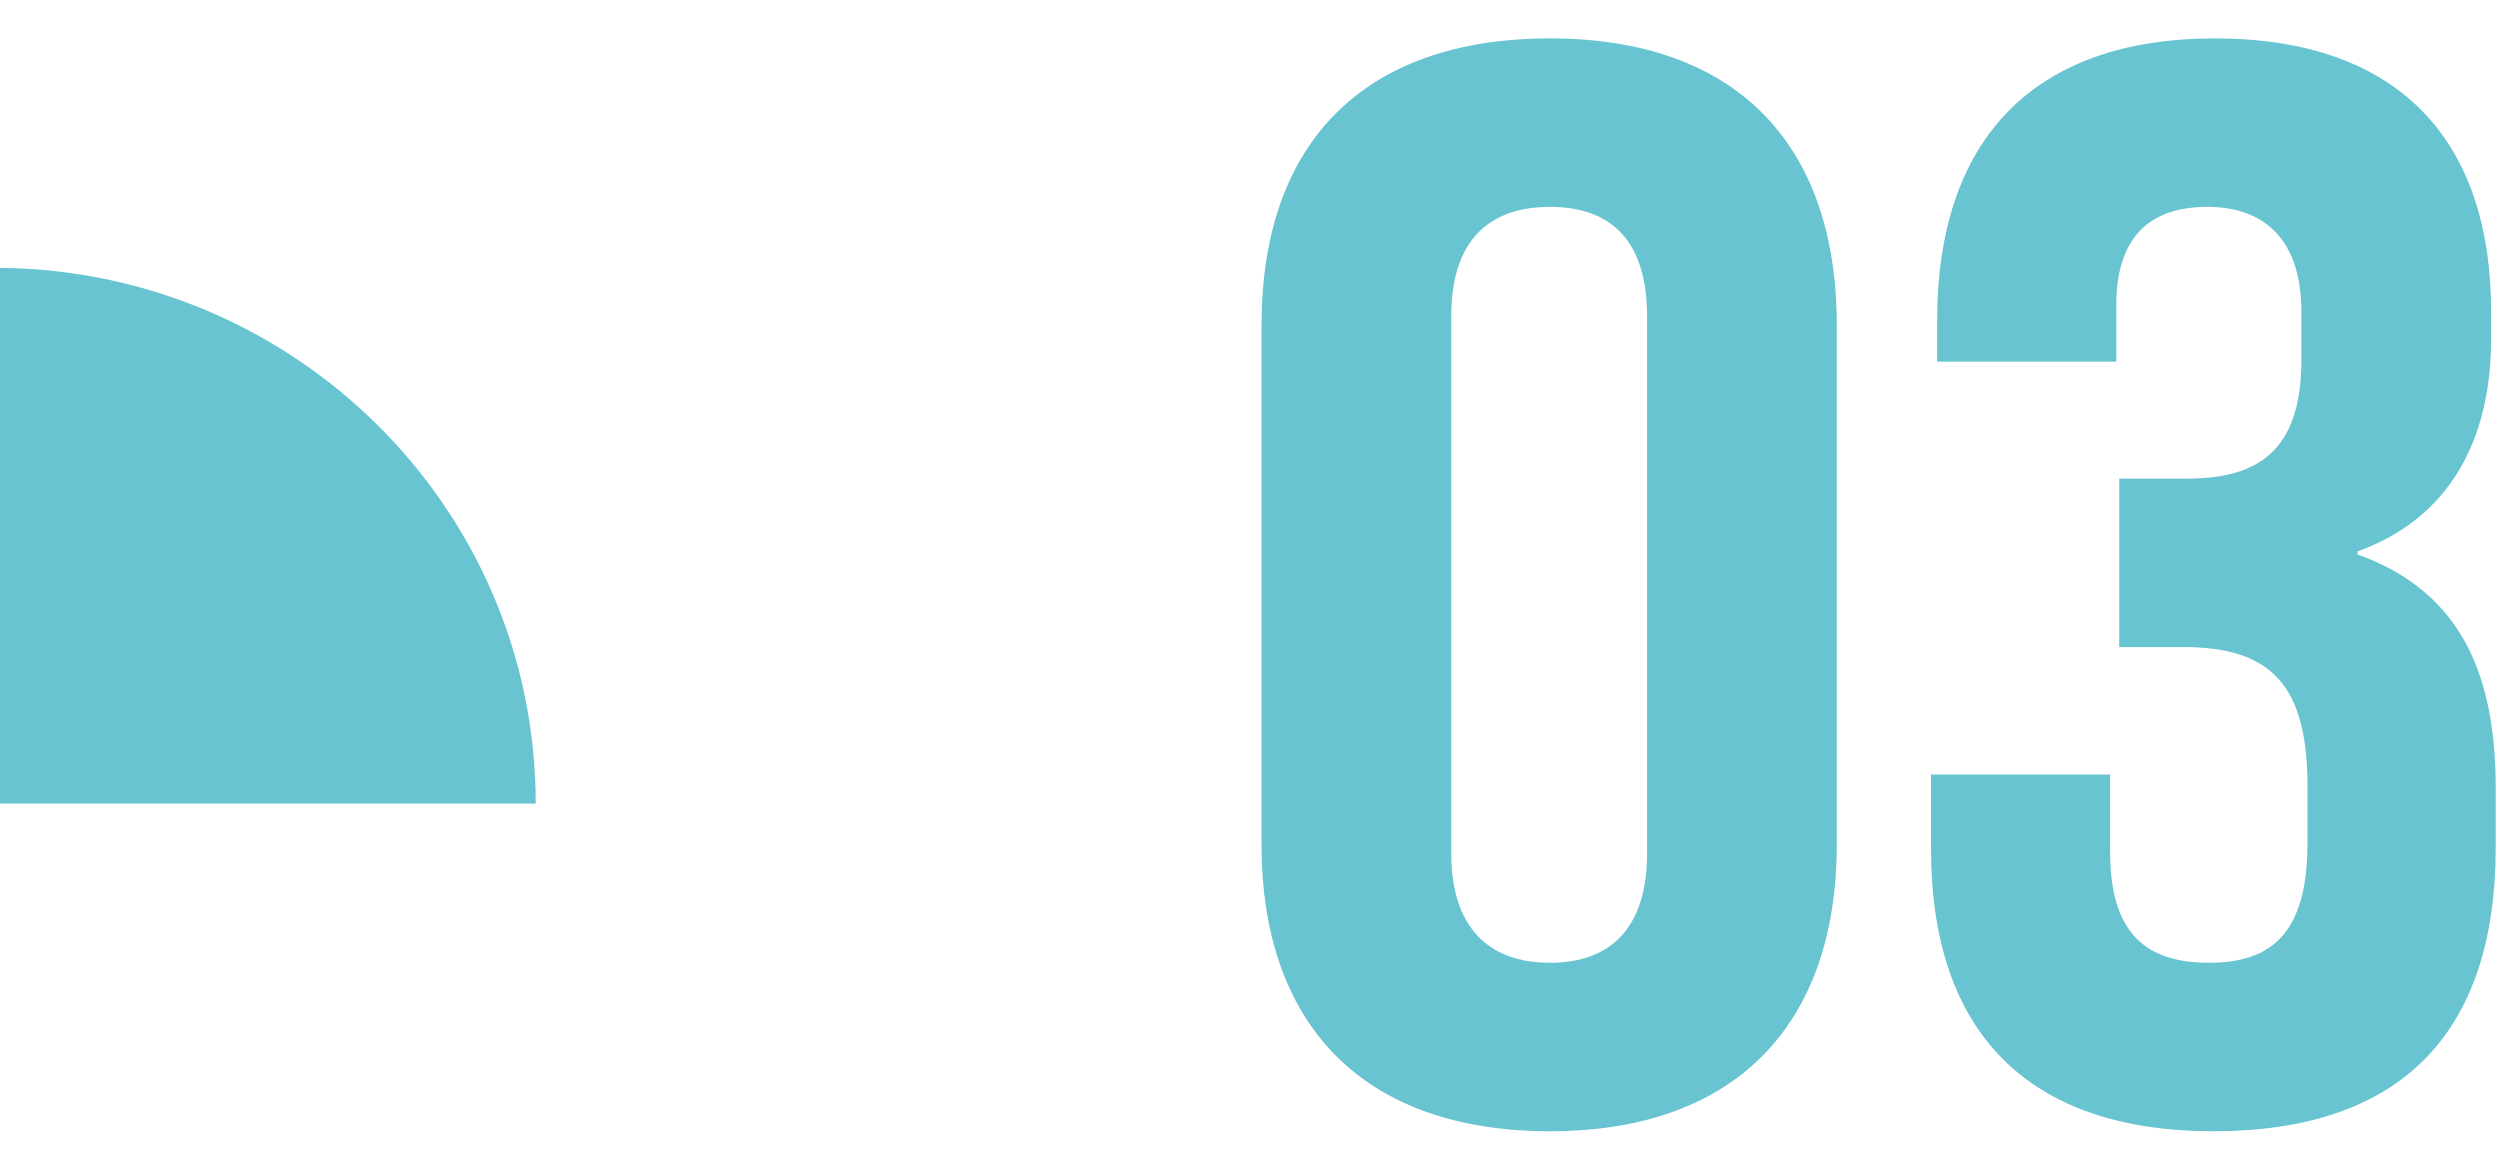
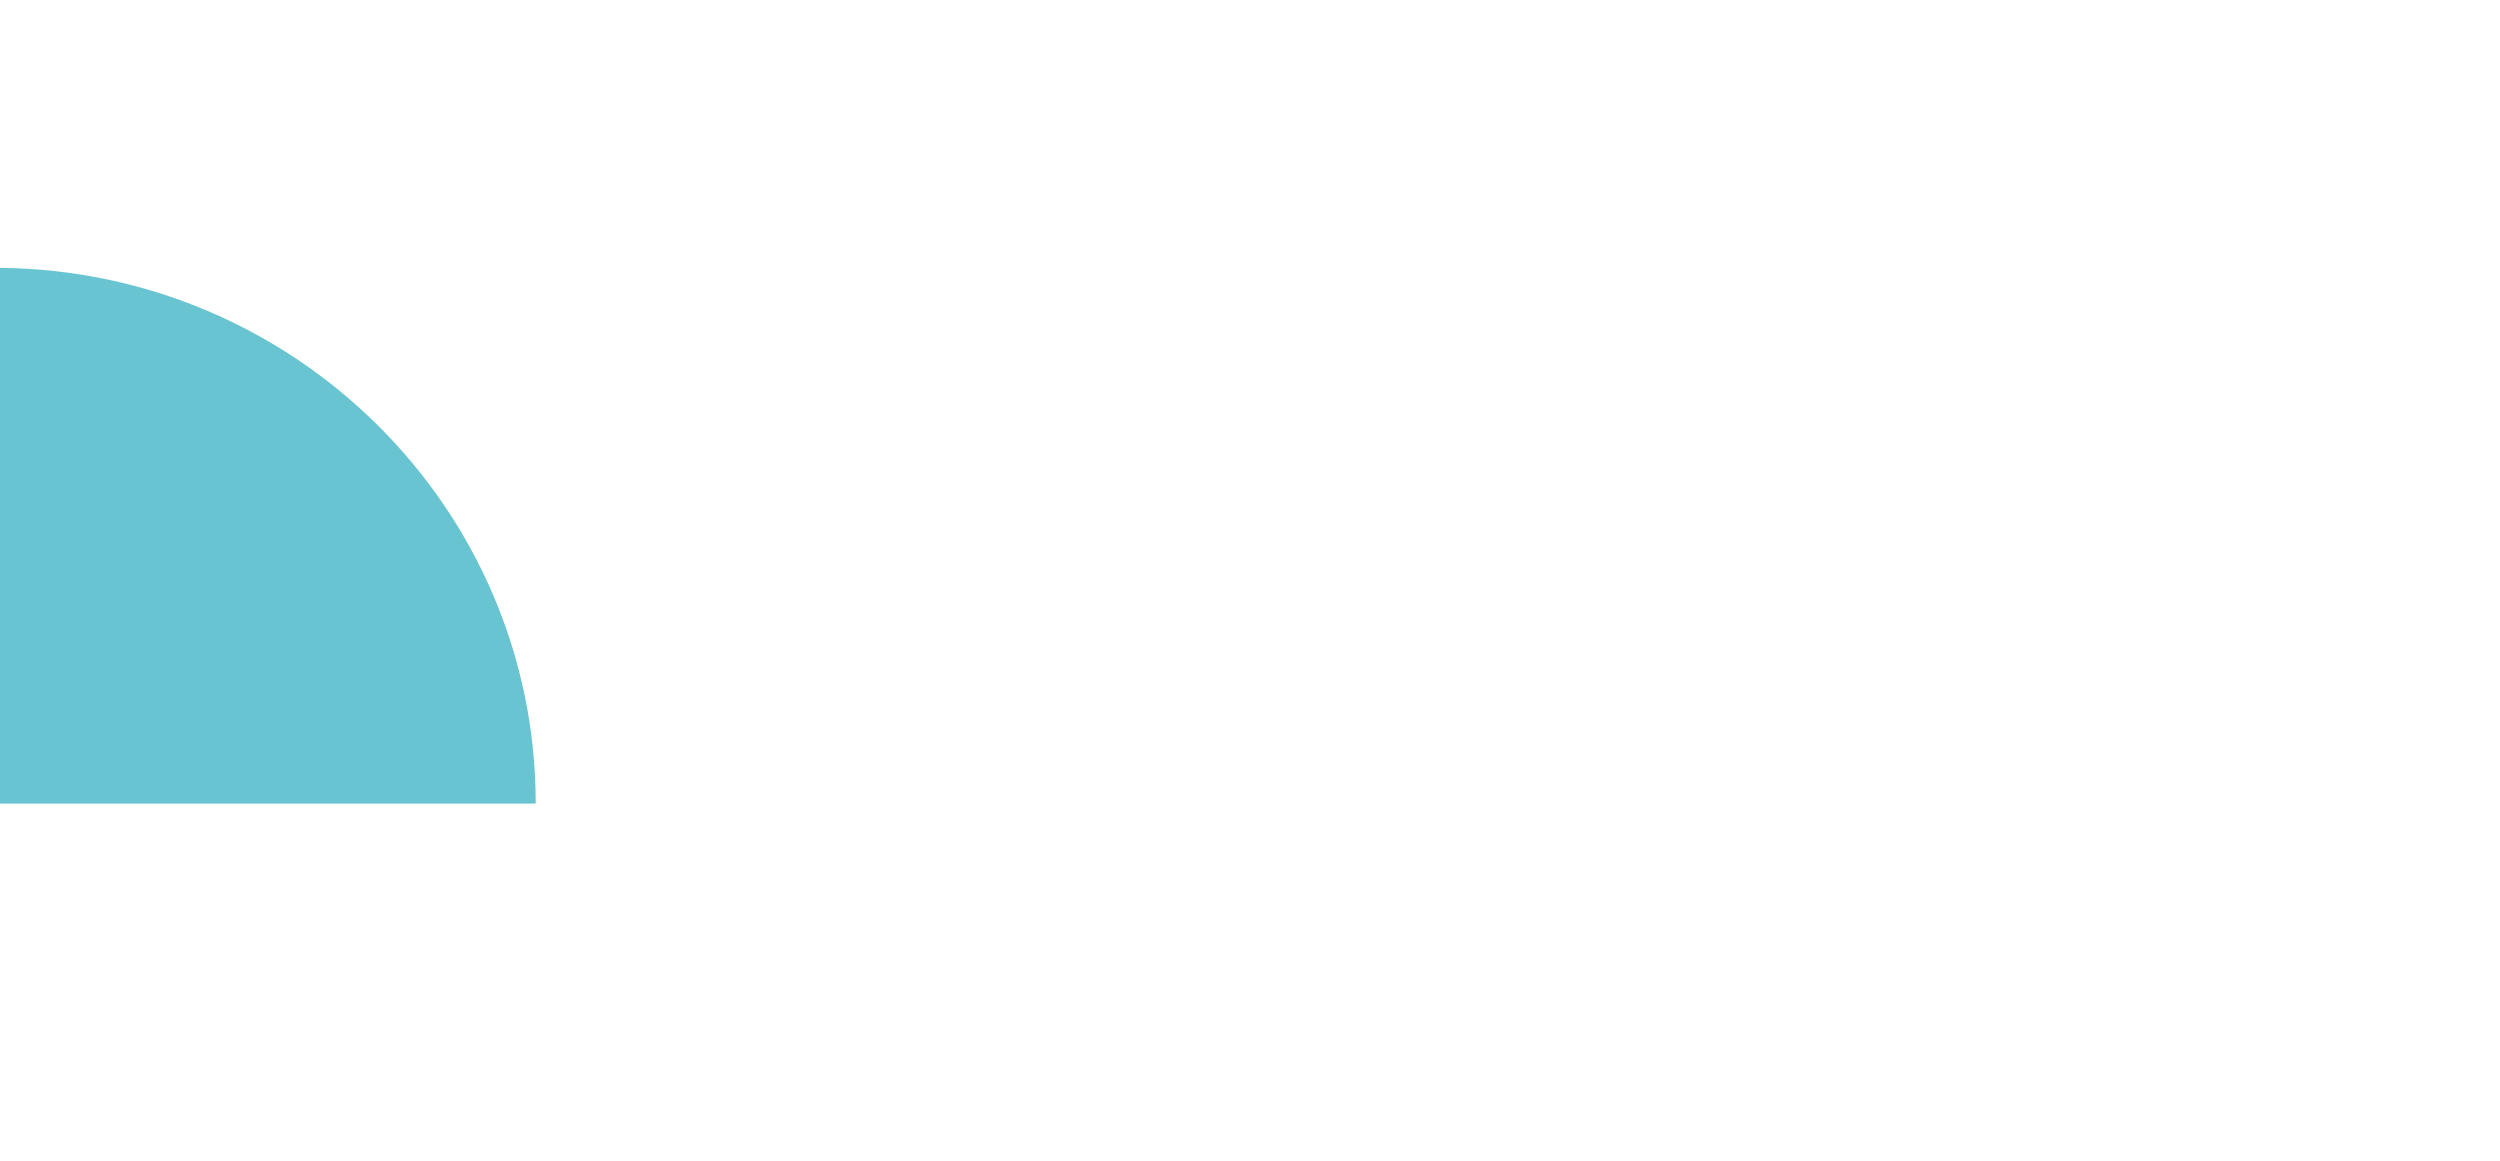
<svg xmlns="http://www.w3.org/2000/svg" width="56" height="26" viewBox="0 0 56 26" fill="none">
-   <path d="M49.58 25.34C45.431 25.34 43.255 23.13 43.255 19.016V17.35H47.267V19.084C47.267 20.886 48.05 21.566 49.477 21.566C50.871 21.566 51.688 20.92 51.688 18.88V17.622C51.688 15.378 50.906 14.494 48.9 14.494H47.471V10.72H49.002C50.566 10.72 51.551 10.108 51.551 8.068V6.98C51.551 5.382 50.736 4.634 49.444 4.634C48.151 4.634 47.404 5.314 47.404 6.844V8.102H43.392V7.184C43.392 3.104 45.568 0.86 49.614 0.86C53.694 0.86 55.801 3.104 55.801 6.98V7.592C55.801 9.836 54.883 11.604 52.809 12.352V12.42C55.19 13.27 55.904 15.208 55.904 17.656V18.982C55.904 23.164 53.761 25.34 49.58 25.34Z" fill="#68C4D1" />
-   <path d="M34.718 25.34C30.536 25.34 28.258 22.96 28.258 18.914V7.286C28.258 3.206 30.536 0.86 34.718 0.86C38.866 0.86 41.144 3.206 41.144 7.286V18.914C41.144 22.96 38.866 25.34 34.718 25.34ZM34.718 21.566C36.112 21.566 36.894 20.75 36.894 19.118V7.082C36.894 5.416 36.112 4.634 34.718 4.634C33.324 4.634 32.508 5.416 32.508 7.082V19.118C32.508 20.75 33.324 21.566 34.718 21.566Z" fill="#68C4D1" />
  <path d="M0 6C3.299 6.032 6.283 7.368 8.449 9.514C10.642 11.684 11.998 14.682 12 17.993L11.993 17.993L11.993 18L-5.24537e-07 18L0 6Z" fill="#68C4D1" />
</svg>